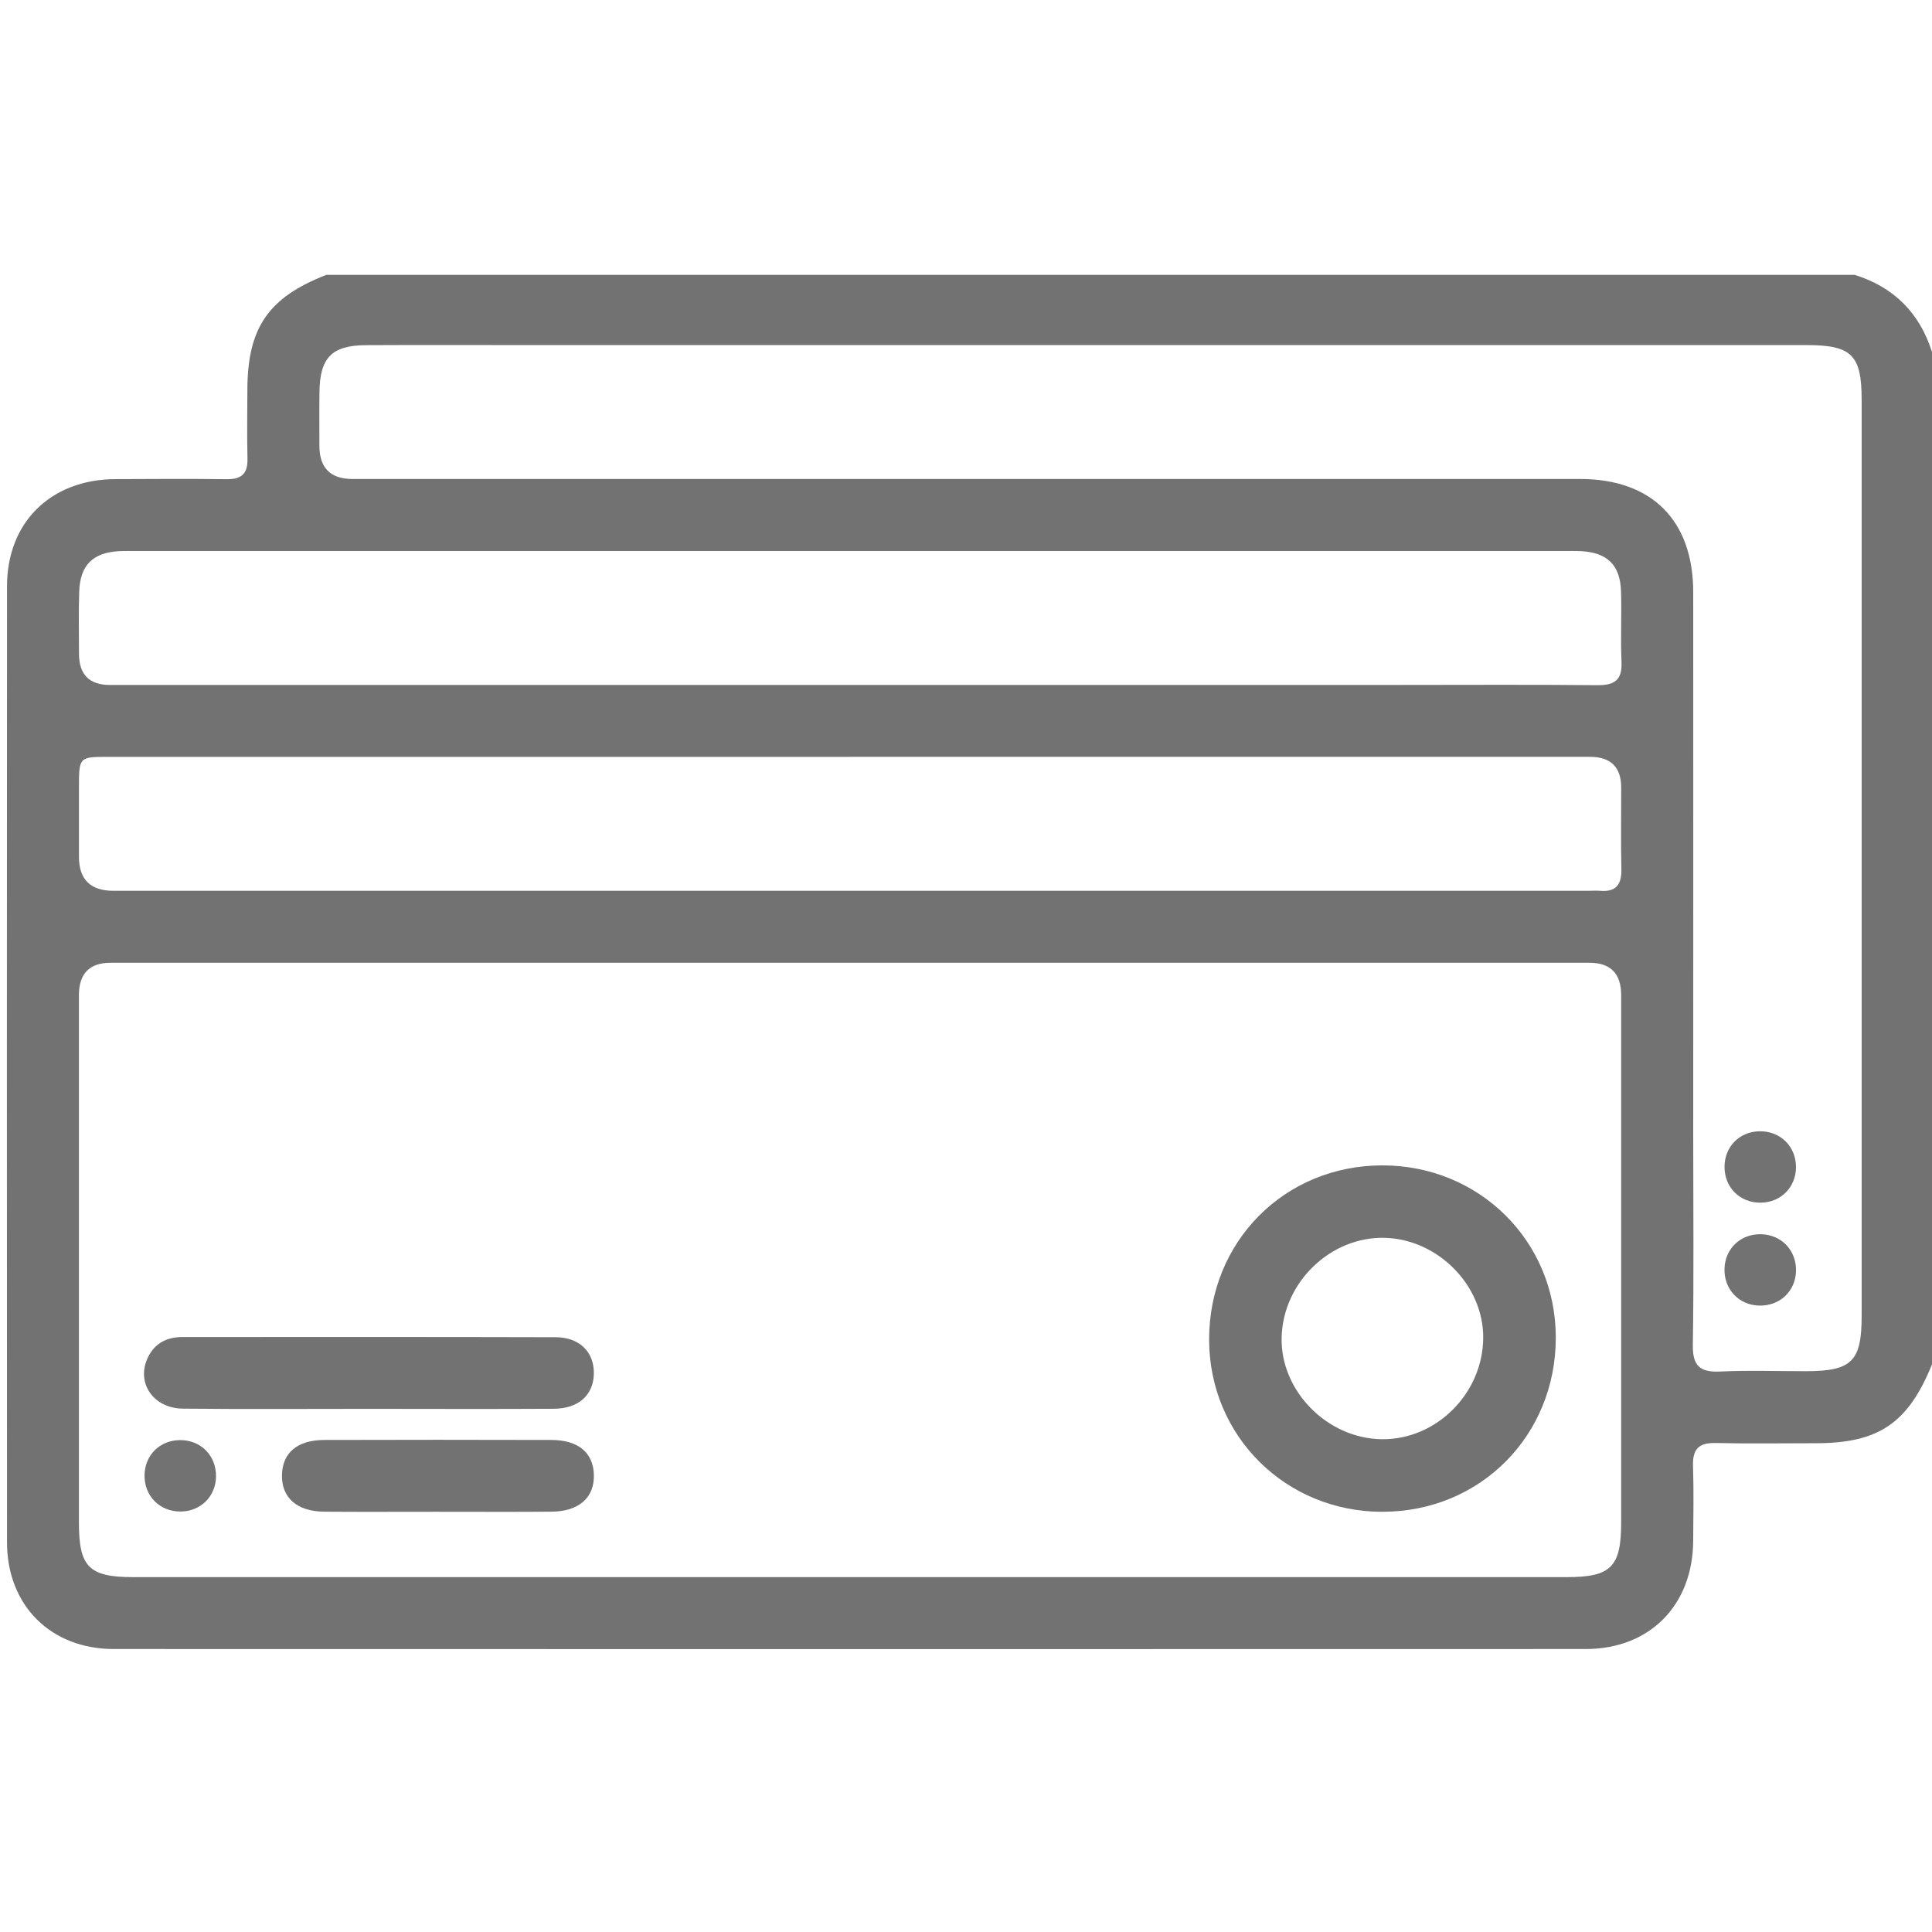
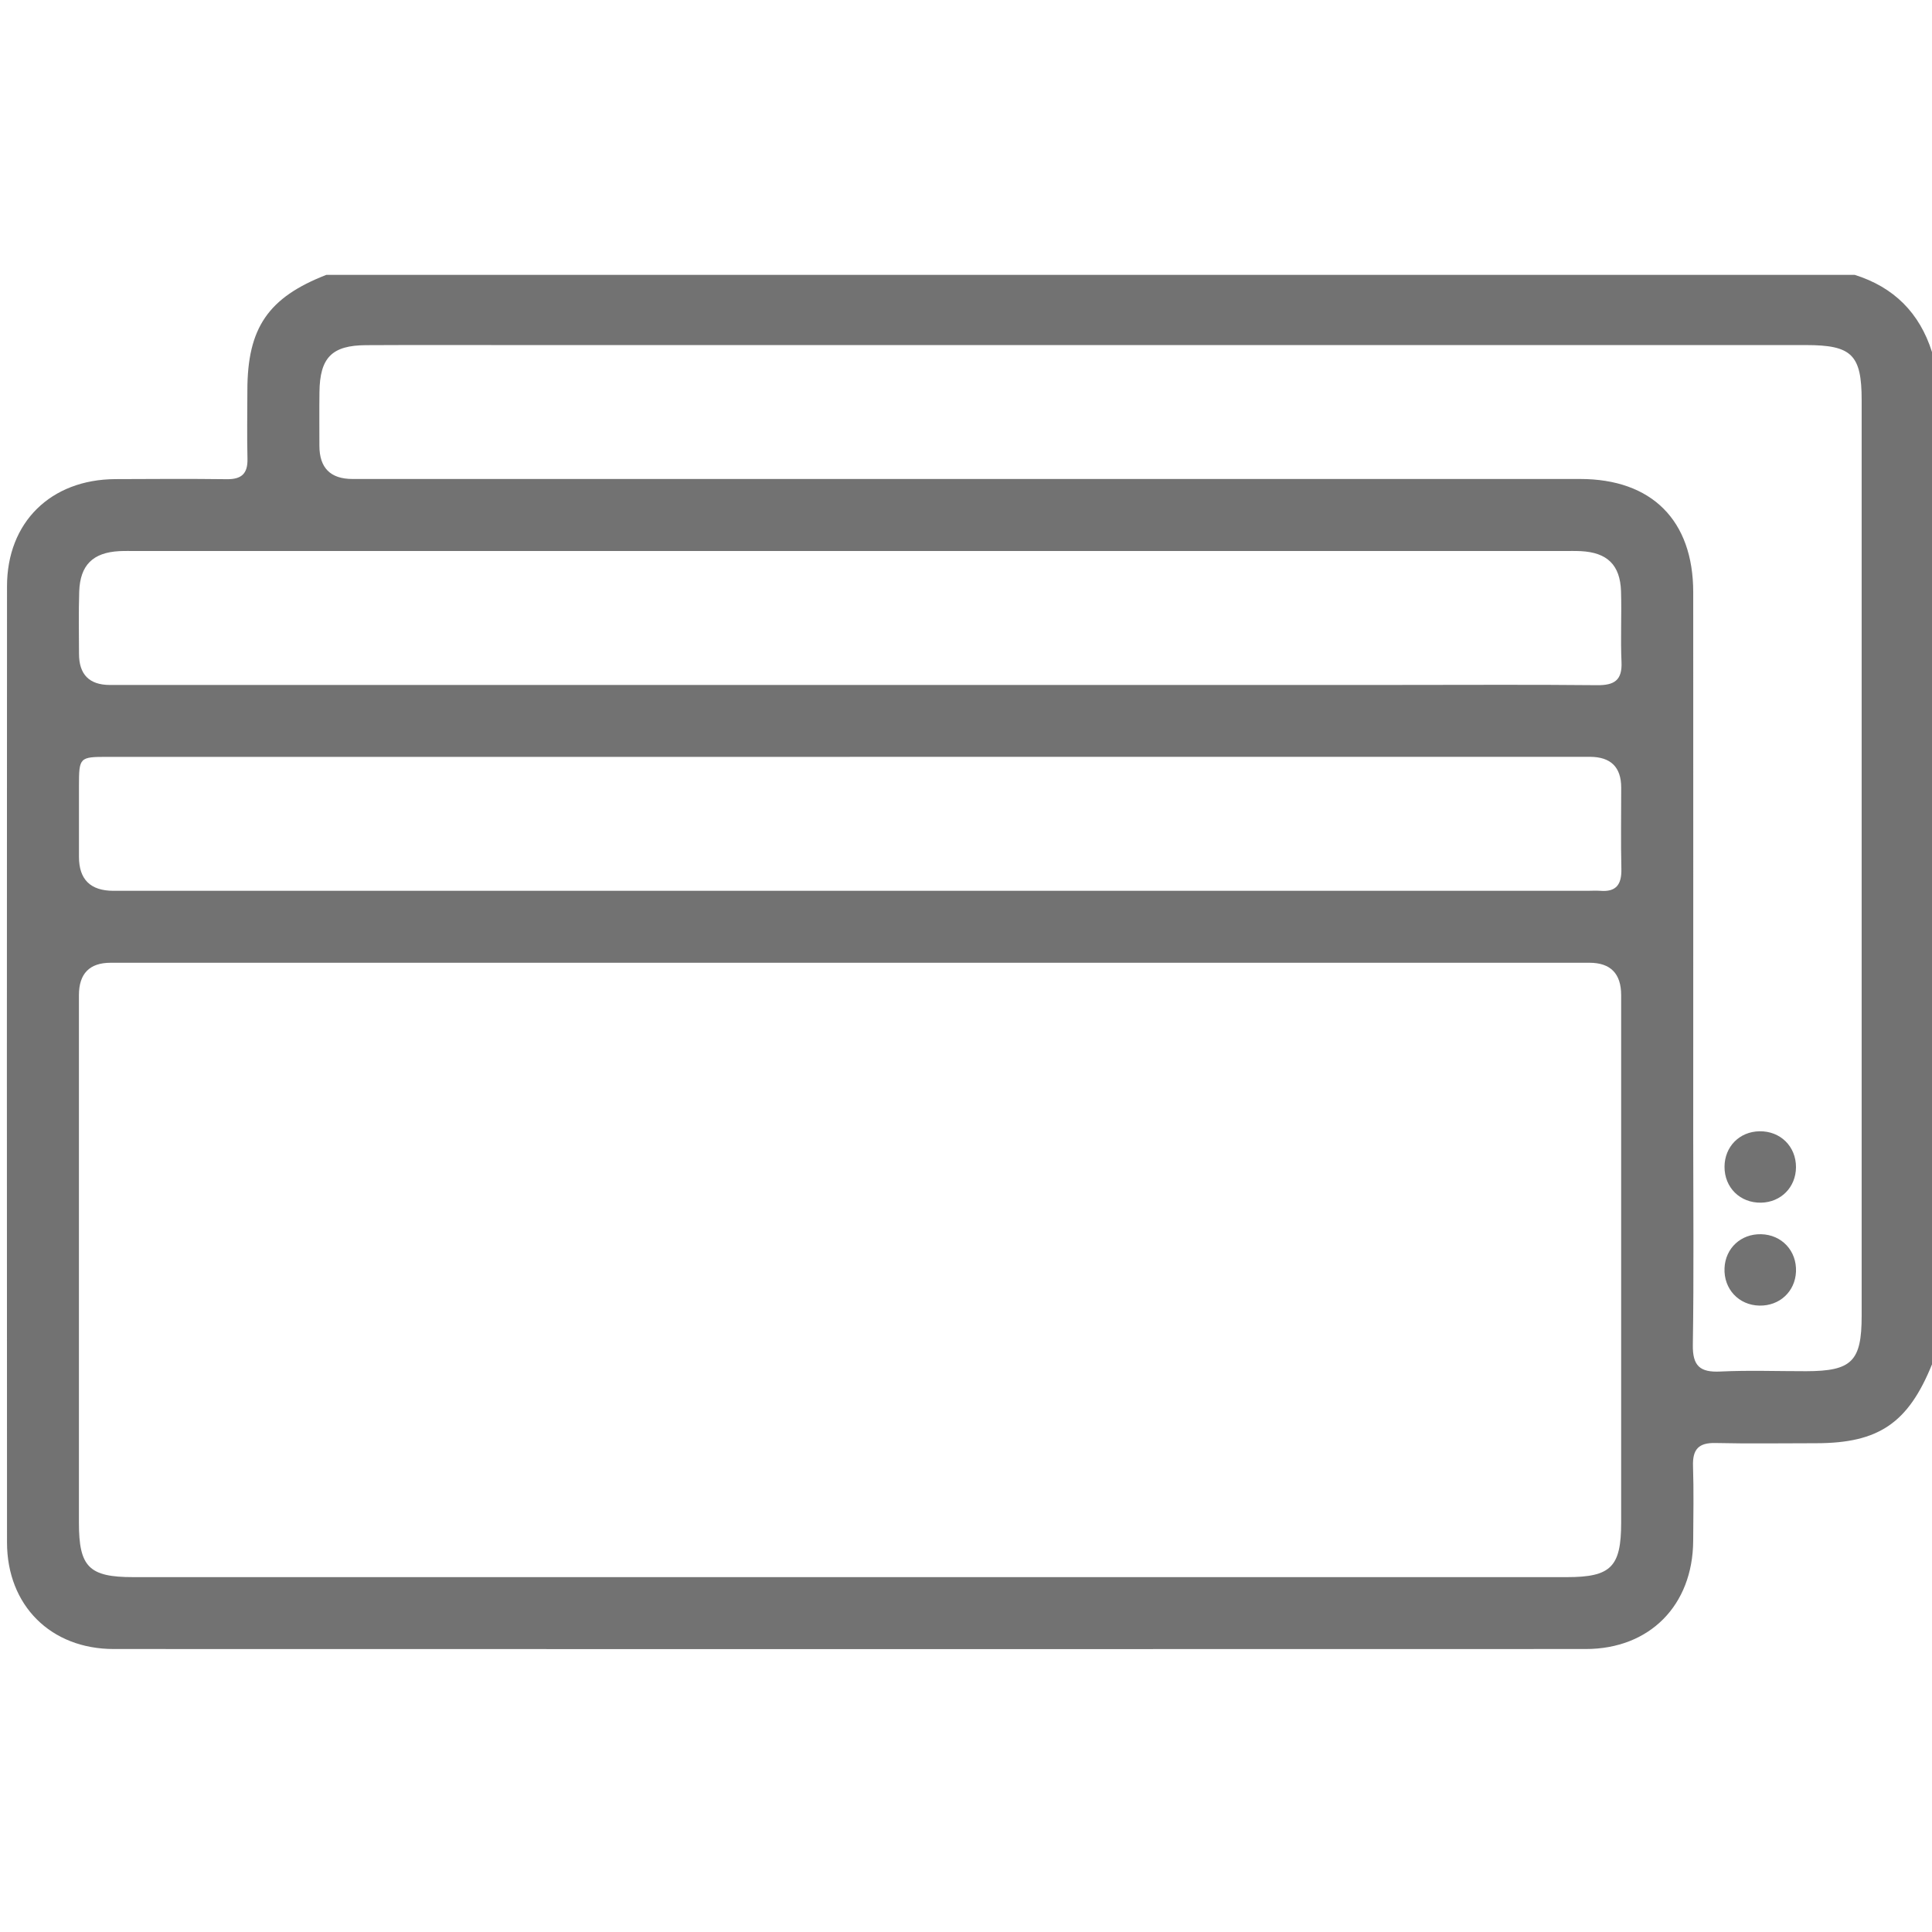
<svg xmlns="http://www.w3.org/2000/svg" width="100" height="100" viewBox="0 0 100 100" fill="none">
  <g clip-path="url(#clip0_520_2848)">
    <path d="M100 18.22V70.619C98.769 73.656 97.243 74.697 94.011 74.701C92.272 74.701 90.53 74.73 88.791 74.69C87.913 74.67 87.604 75.024 87.63 75.875C87.673 77.169 87.646 78.463 87.639 79.759C87.617 83.088 85.39 85.353 82.076 85.353C56.679 85.36 31.283 85.36 5.887 85.353C2.626 85.353 0.365 83.093 0.363 79.837C0.354 63.34 0.354 46.843 0.363 30.347C0.363 27.035 2.624 24.817 5.967 24.799C7.891 24.79 9.817 24.779 11.742 24.803C12.492 24.812 12.826 24.523 12.809 23.757C12.78 22.574 12.802 21.389 12.804 20.206C12.806 16.97 13.88 15.4 16.891 14.227H96C98.029 14.864 99.361 16.198 100 18.222V18.22ZM44.056 49.832C31.281 49.832 18.506 49.832 5.728 49.832C4.634 49.832 4.086 50.392 4.085 51.512C4.085 60.614 4.085 69.714 4.085 78.817C4.085 81.106 4.608 81.632 6.891 81.632C31.628 81.632 56.363 81.632 81.1 81.632C83.383 81.632 83.909 81.104 83.911 78.817C83.911 69.714 83.911 60.614 83.911 51.512C83.911 50.394 83.364 49.834 82.27 49.832C69.53 49.832 56.793 49.832 44.053 49.832H44.056ZM56.488 17.861C46.564 17.861 36.642 17.861 26.717 17.861C24.125 17.861 21.532 17.852 18.942 17.866C17.176 17.875 16.555 18.514 16.535 20.296C16.523 21.22 16.532 22.146 16.532 23.071C16.532 24.217 17.102 24.791 18.243 24.792C39.423 24.792 60.604 24.792 81.784 24.792C85.497 24.792 87.639 26.935 87.641 30.65C87.646 40.084 87.641 49.518 87.641 58.953C87.641 62.505 87.677 66.057 87.621 69.607C87.604 70.701 87.989 71.042 89.045 70.99C90.521 70.919 92.007 70.975 93.488 70.973C95.849 70.968 96.359 70.463 96.359 68.109C96.359 52.311 96.359 36.514 96.359 20.716C96.359 18.365 95.851 17.861 93.481 17.861C81.151 17.861 68.82 17.861 56.49 17.861H56.488ZM43.984 39.175C34.916 39.175 25.846 39.175 16.777 39.175C13.038 39.175 9.301 39.175 5.561 39.175C4.111 39.175 4.089 39.202 4.087 40.688C4.085 41.908 4.087 43.129 4.087 44.349C4.087 45.521 4.682 46.107 5.871 46.108C31.301 46.108 56.731 46.108 82.16 46.108C82.383 46.108 82.606 46.091 82.826 46.108C83.655 46.178 83.94 45.777 83.922 44.982C83.889 43.576 83.915 42.171 83.913 40.766C83.913 39.707 83.374 39.176 82.296 39.173C69.526 39.173 56.755 39.173 43.984 39.173V39.175ZM44.007 35.452C53.523 35.452 63.04 35.452 72.557 35.452C75.927 35.452 79.296 35.431 82.666 35.465C83.548 35.474 83.971 35.218 83.929 34.267C83.873 33.048 83.942 31.826 83.904 30.605C83.86 29.24 83.189 28.596 81.822 28.527C81.526 28.512 81.23 28.521 80.933 28.521C56.31 28.521 31.684 28.521 7.06 28.521C6.764 28.521 6.468 28.512 6.172 28.527C4.809 28.601 4.147 29.247 4.1 30.619C4.065 31.69 4.087 32.763 4.089 33.837C4.089 34.912 4.621 35.451 5.684 35.454C18.459 35.454 31.234 35.454 44.009 35.454L44.007 35.452Z" fill="#727272" />
-     <path d="M71.564 78.251C66.551 78.256 62.595 74.336 62.584 69.349C62.573 64.267 66.488 60.322 71.546 60.32C76.568 60.318 80.519 64.234 80.528 69.218C80.537 74.3 76.62 78.245 71.564 78.249V78.251ZM71.535 74.494C74.355 74.519 76.753 72.115 76.771 69.247C76.789 66.543 74.442 64.153 71.691 64.071C68.885 63.989 66.417 66.356 66.337 69.207C66.259 71.986 68.698 74.467 71.535 74.494V74.494Z" fill="#727272" />
-     <path d="M19.121 72.922C15.902 72.922 12.684 72.945 9.468 72.911C7.922 72.896 7.034 71.562 7.651 70.27C8.007 69.524 8.631 69.205 9.446 69.205C15.88 69.205 22.317 69.196 28.751 69.214C30.005 69.216 30.76 69.987 30.738 71.107C30.713 72.21 29.949 72.911 28.664 72.918C25.484 72.936 22.303 72.925 19.123 72.922H19.121Z" fill="#727272" />
-     <path d="M22.552 78.249C20.63 78.249 18.708 78.26 16.786 78.245C15.363 78.233 14.563 77.516 14.595 76.329C14.626 75.189 15.396 74.534 16.791 74.532C20.708 74.521 24.628 74.521 28.546 74.532C29.935 74.536 30.708 75.195 30.739 76.334C30.771 77.518 29.967 78.233 28.543 78.245C26.548 78.26 24.552 78.249 22.555 78.249H22.552Z" fill="#727272" />
-     <path d="M11.182 76.43C11.162 77.461 10.383 78.23 9.345 78.236C8.265 78.243 7.461 77.428 7.481 76.345C7.501 75.31 8.278 74.546 9.316 74.539C10.396 74.532 11.2 75.348 11.18 76.43H11.182Z" fill="#727272" />
    <path d="M92.96 60.417C92.953 61.45 92.185 62.23 91.152 62.25C90.069 62.27 89.254 61.468 89.261 60.388C89.267 59.35 90.034 58.573 91.067 58.555C92.149 58.535 92.965 59.337 92.96 60.417V60.417Z" fill="#727272" />
    <path d="M91.15 63.883C92.225 63.906 93.007 64.745 92.96 65.828C92.913 66.854 92.109 67.598 91.069 67.578C89.996 67.558 89.212 66.716 89.261 65.634C89.308 64.605 90.109 63.861 91.15 63.883Z" fill="#727272" />
  </g>
  <defs>
    <clipPath id="clip0_520_2848">
      <rect width="100" height="71.356" fill="white" transform="translate(0 14)" />
    </clipPath>
  </defs>
</svg>